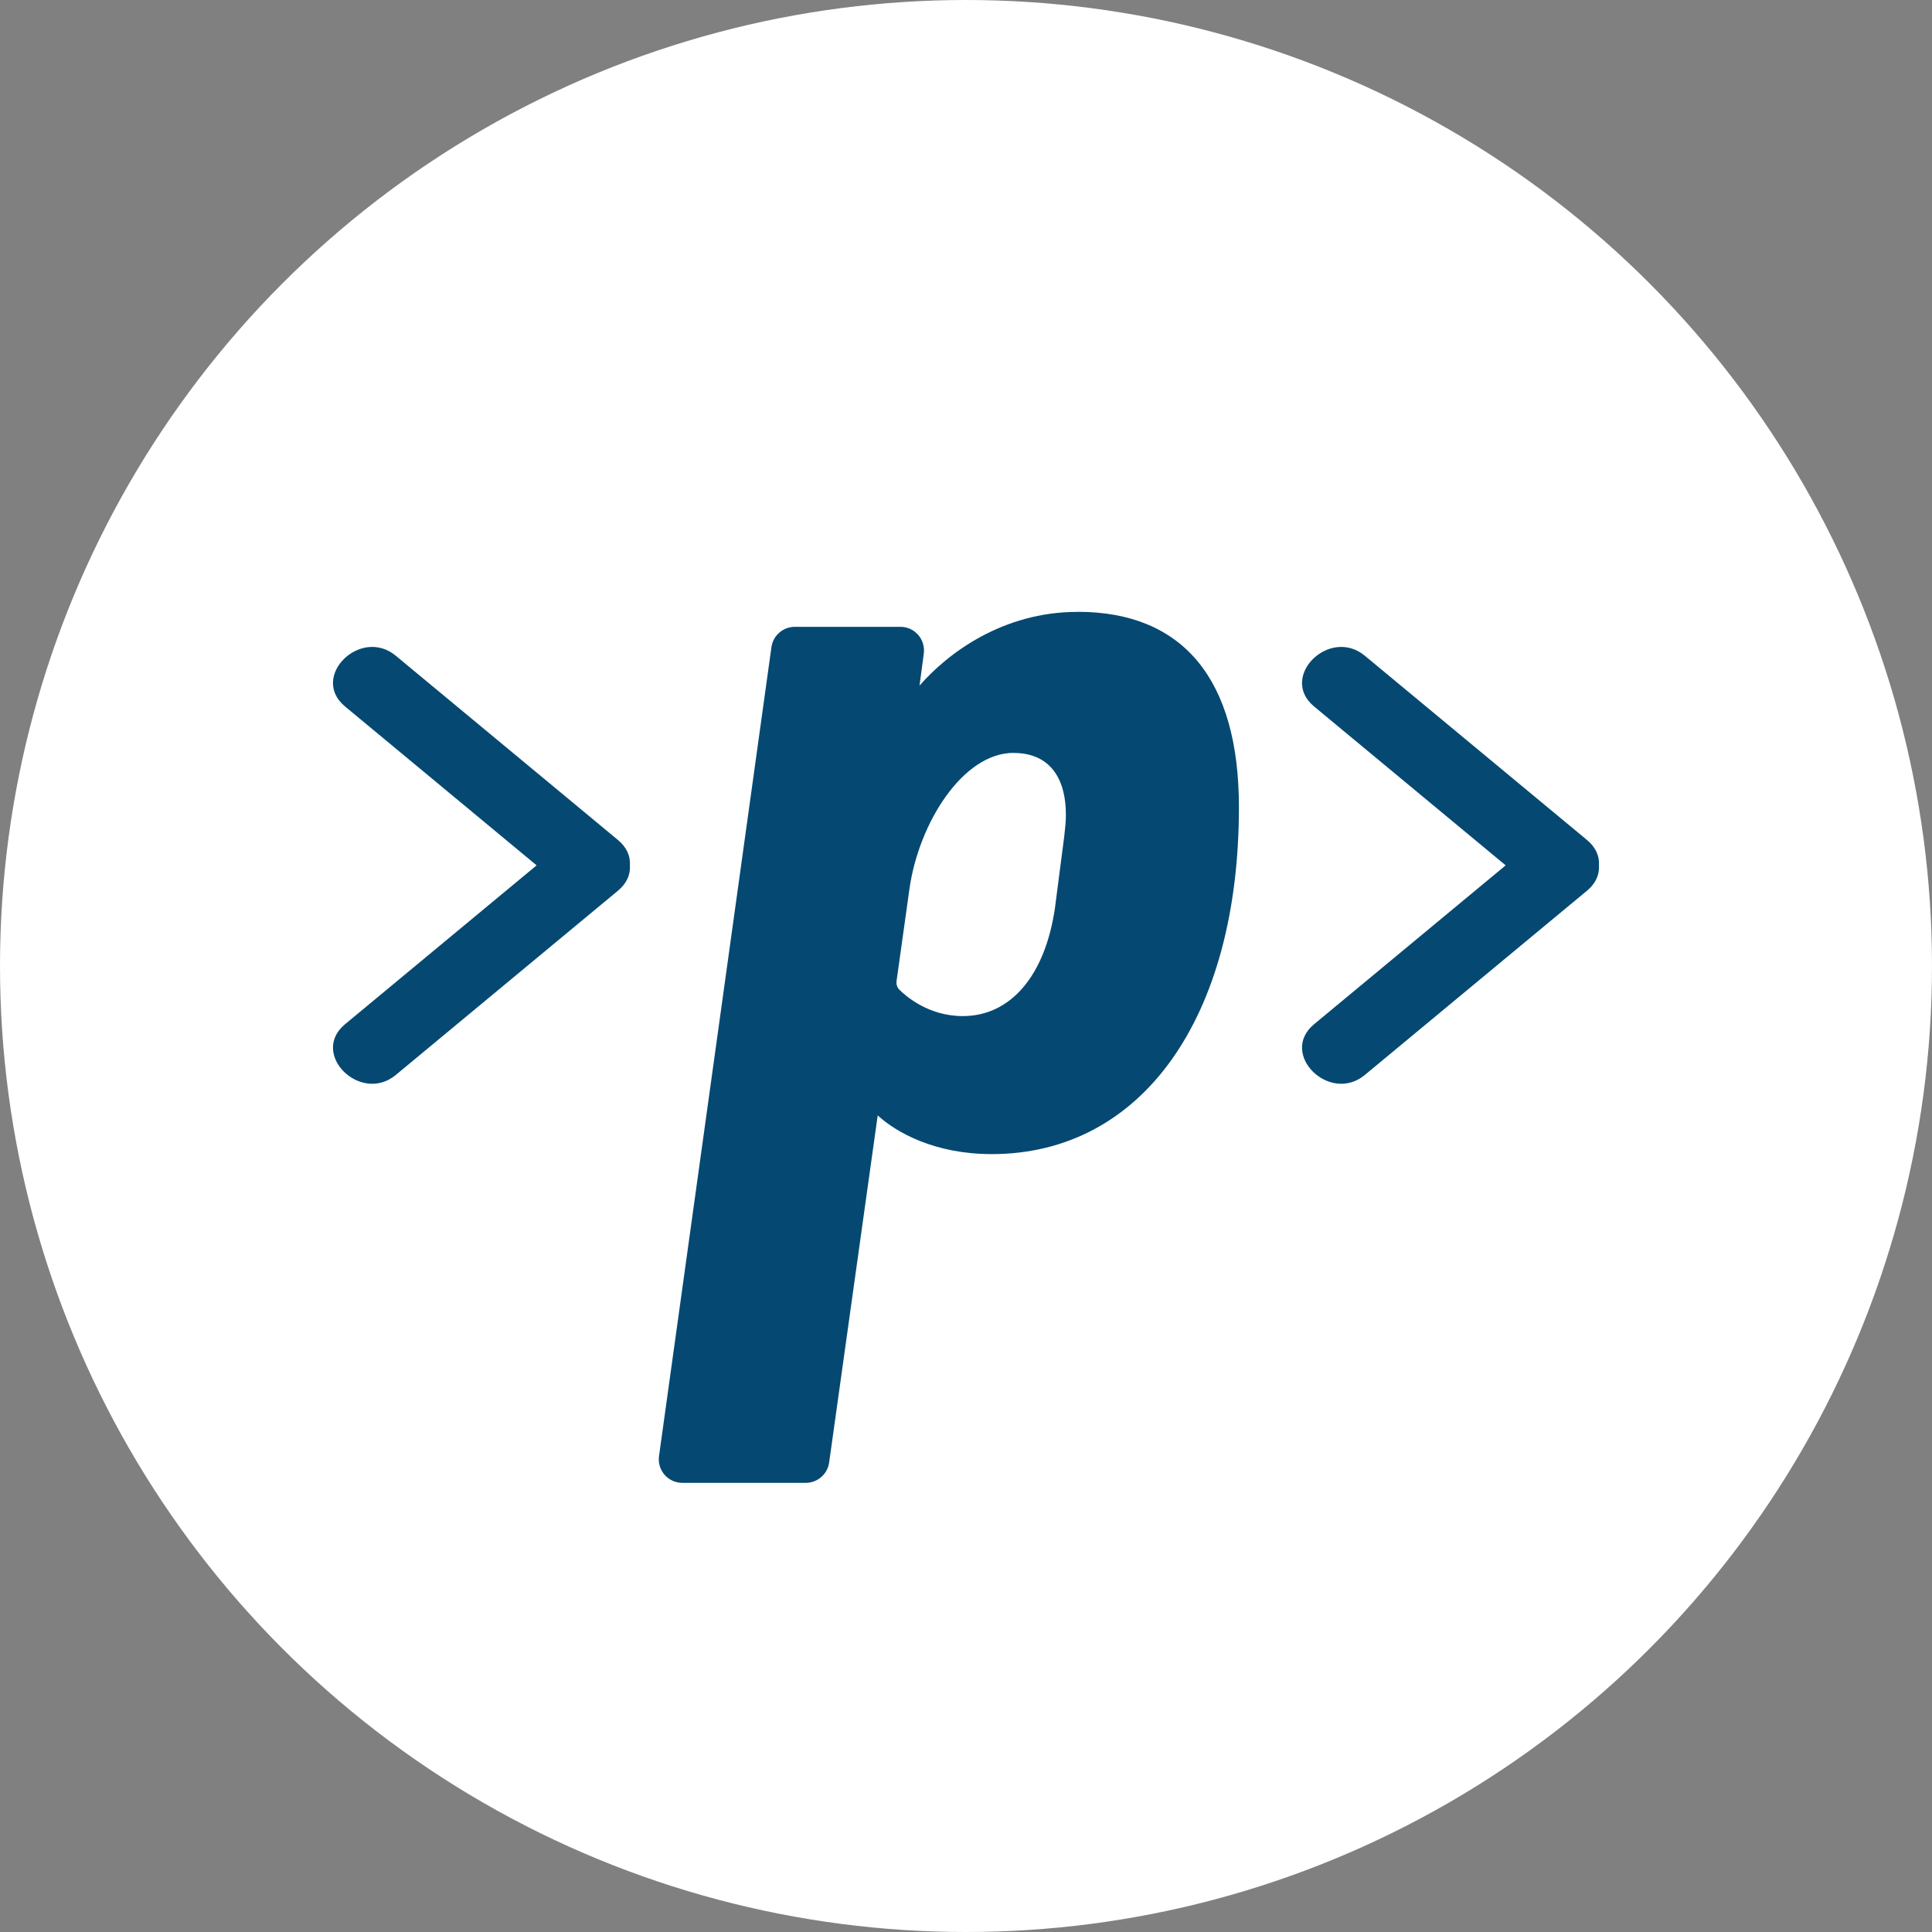
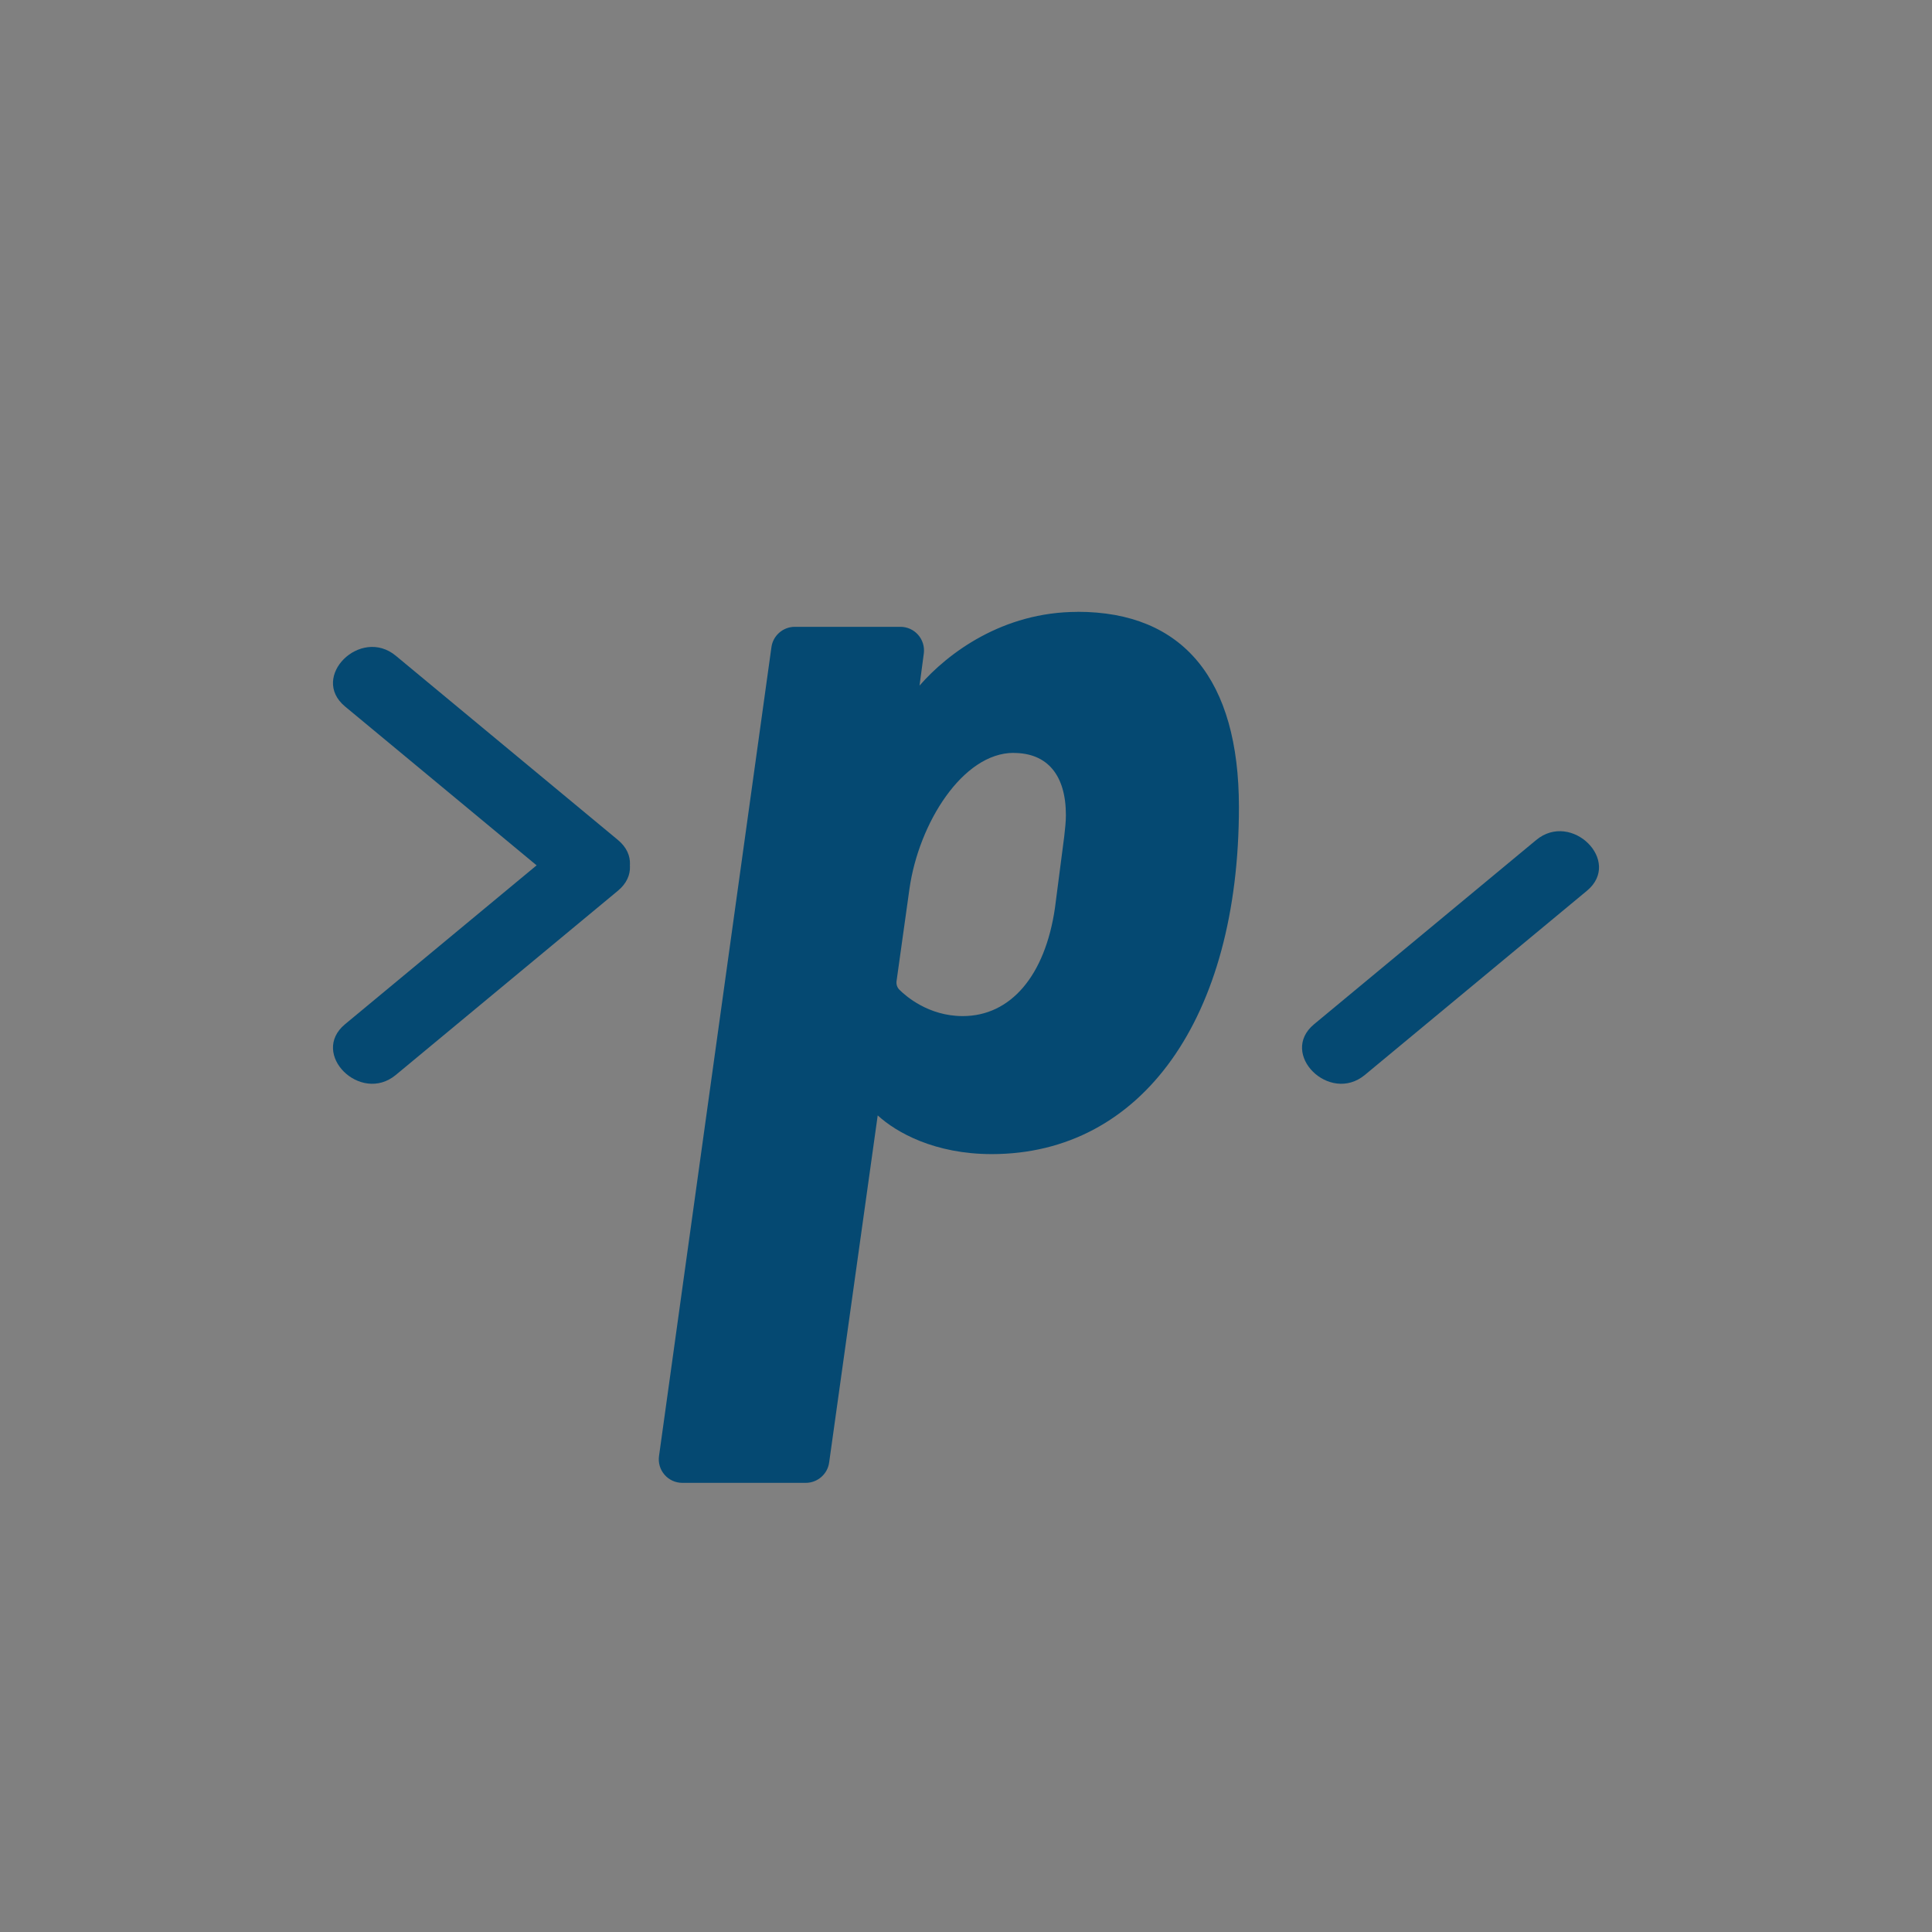
<svg xmlns="http://www.w3.org/2000/svg" viewBox="0 0 266.52 266.52" data-name="Layer 2" id="Layer_2">
  <rect x="0" y="0" width="266.52" height="266.52" fill="#808080" stroke="none" />
  <defs>
    <style>
      .cls-1 {
        fill: #fff;
      }

      .cls-2 {
        fill: #054972;
      }
    </style>
  </defs>
  <g data-name="Layer 3" id="Layer_3">
    <g>
-       <circle r="133.26" cy="133.26" cx="133.26" class="cls-1" />
      <g>
        <path d="M148.64,84.41c-10.3,0-17.89,5.69-21.79,10.17l.59-4.43c.12-.93-.16-1.86-.78-2.57-.62-.71-1.51-1.11-2.44-1.11h-14.58c-1.61,0-3,1.2-3.22,2.8l-15.51,111.6c-.13.93.15,1.87.77,2.58.62.71,1.51,1.11,2.45,1.11h17.03c1.61,0,3-1.2,3.22-2.8l6.7-47.89c2.56,2.35,7.85,5.34,15.73,5.34,20.71,0,34.1-18.79,34.1-47.87,0-17.62-7.7-26.94-22.26-26.94ZM139.83,103.87c4.65,0,7.21,3.05,7.21,8.58,0,.93-.11,1.86-.23,2.94l-1.28,9.87c-1.36,9.34-6.11,14.91-12.72,14.91-4.74,0-7.88-2.78-8.73-3.63-.32-.32-.46-.75-.4-1.2l1.78-12.72c1.28-9.06,7.36-18.76,14.37-18.76Z" class="cls-2" />
        <g>
-           <path d="M181.28,97.46c10.21,8.47,20.42,16.94,30.64,25.41,4.87,4.04,11.91-2.93,7-7-10.21-8.47-20.42-16.94-30.64-25.41-4.87-4.04-11.91,2.93-7,7h0Z" class="cls-2" />
          <path d="M188.28,148.29c10.21-8.47,20.42-16.94,30.64-25.41,4.91-4.07-2.13-11.04-7-7-10.21,8.47-20.42,16.94-30.64,25.41-4.91,4.07,2.13,11.04,7,7h0Z" class="cls-2" />
        </g>
        <g>
          <path d="M47.6,97.46c10.21,8.47,20.42,16.94,30.64,25.41,4.87,4.04,11.91-2.93,7-7-10.21-8.47-20.42-16.94-30.64-25.41-4.87-4.04-11.91,2.93-7,7h0Z" class="cls-2" />
          <path d="M54.6,148.29c10.21-8.47,20.42-16.94,30.64-25.41,4.91-4.07-2.13-11.04-7-7-10.21,8.47-20.42,16.94-30.64,25.41-4.91,4.07,2.13,11.04,7,7h0Z" class="cls-2" />
        </g>
      </g>
    </g>
  </g>
</svg>